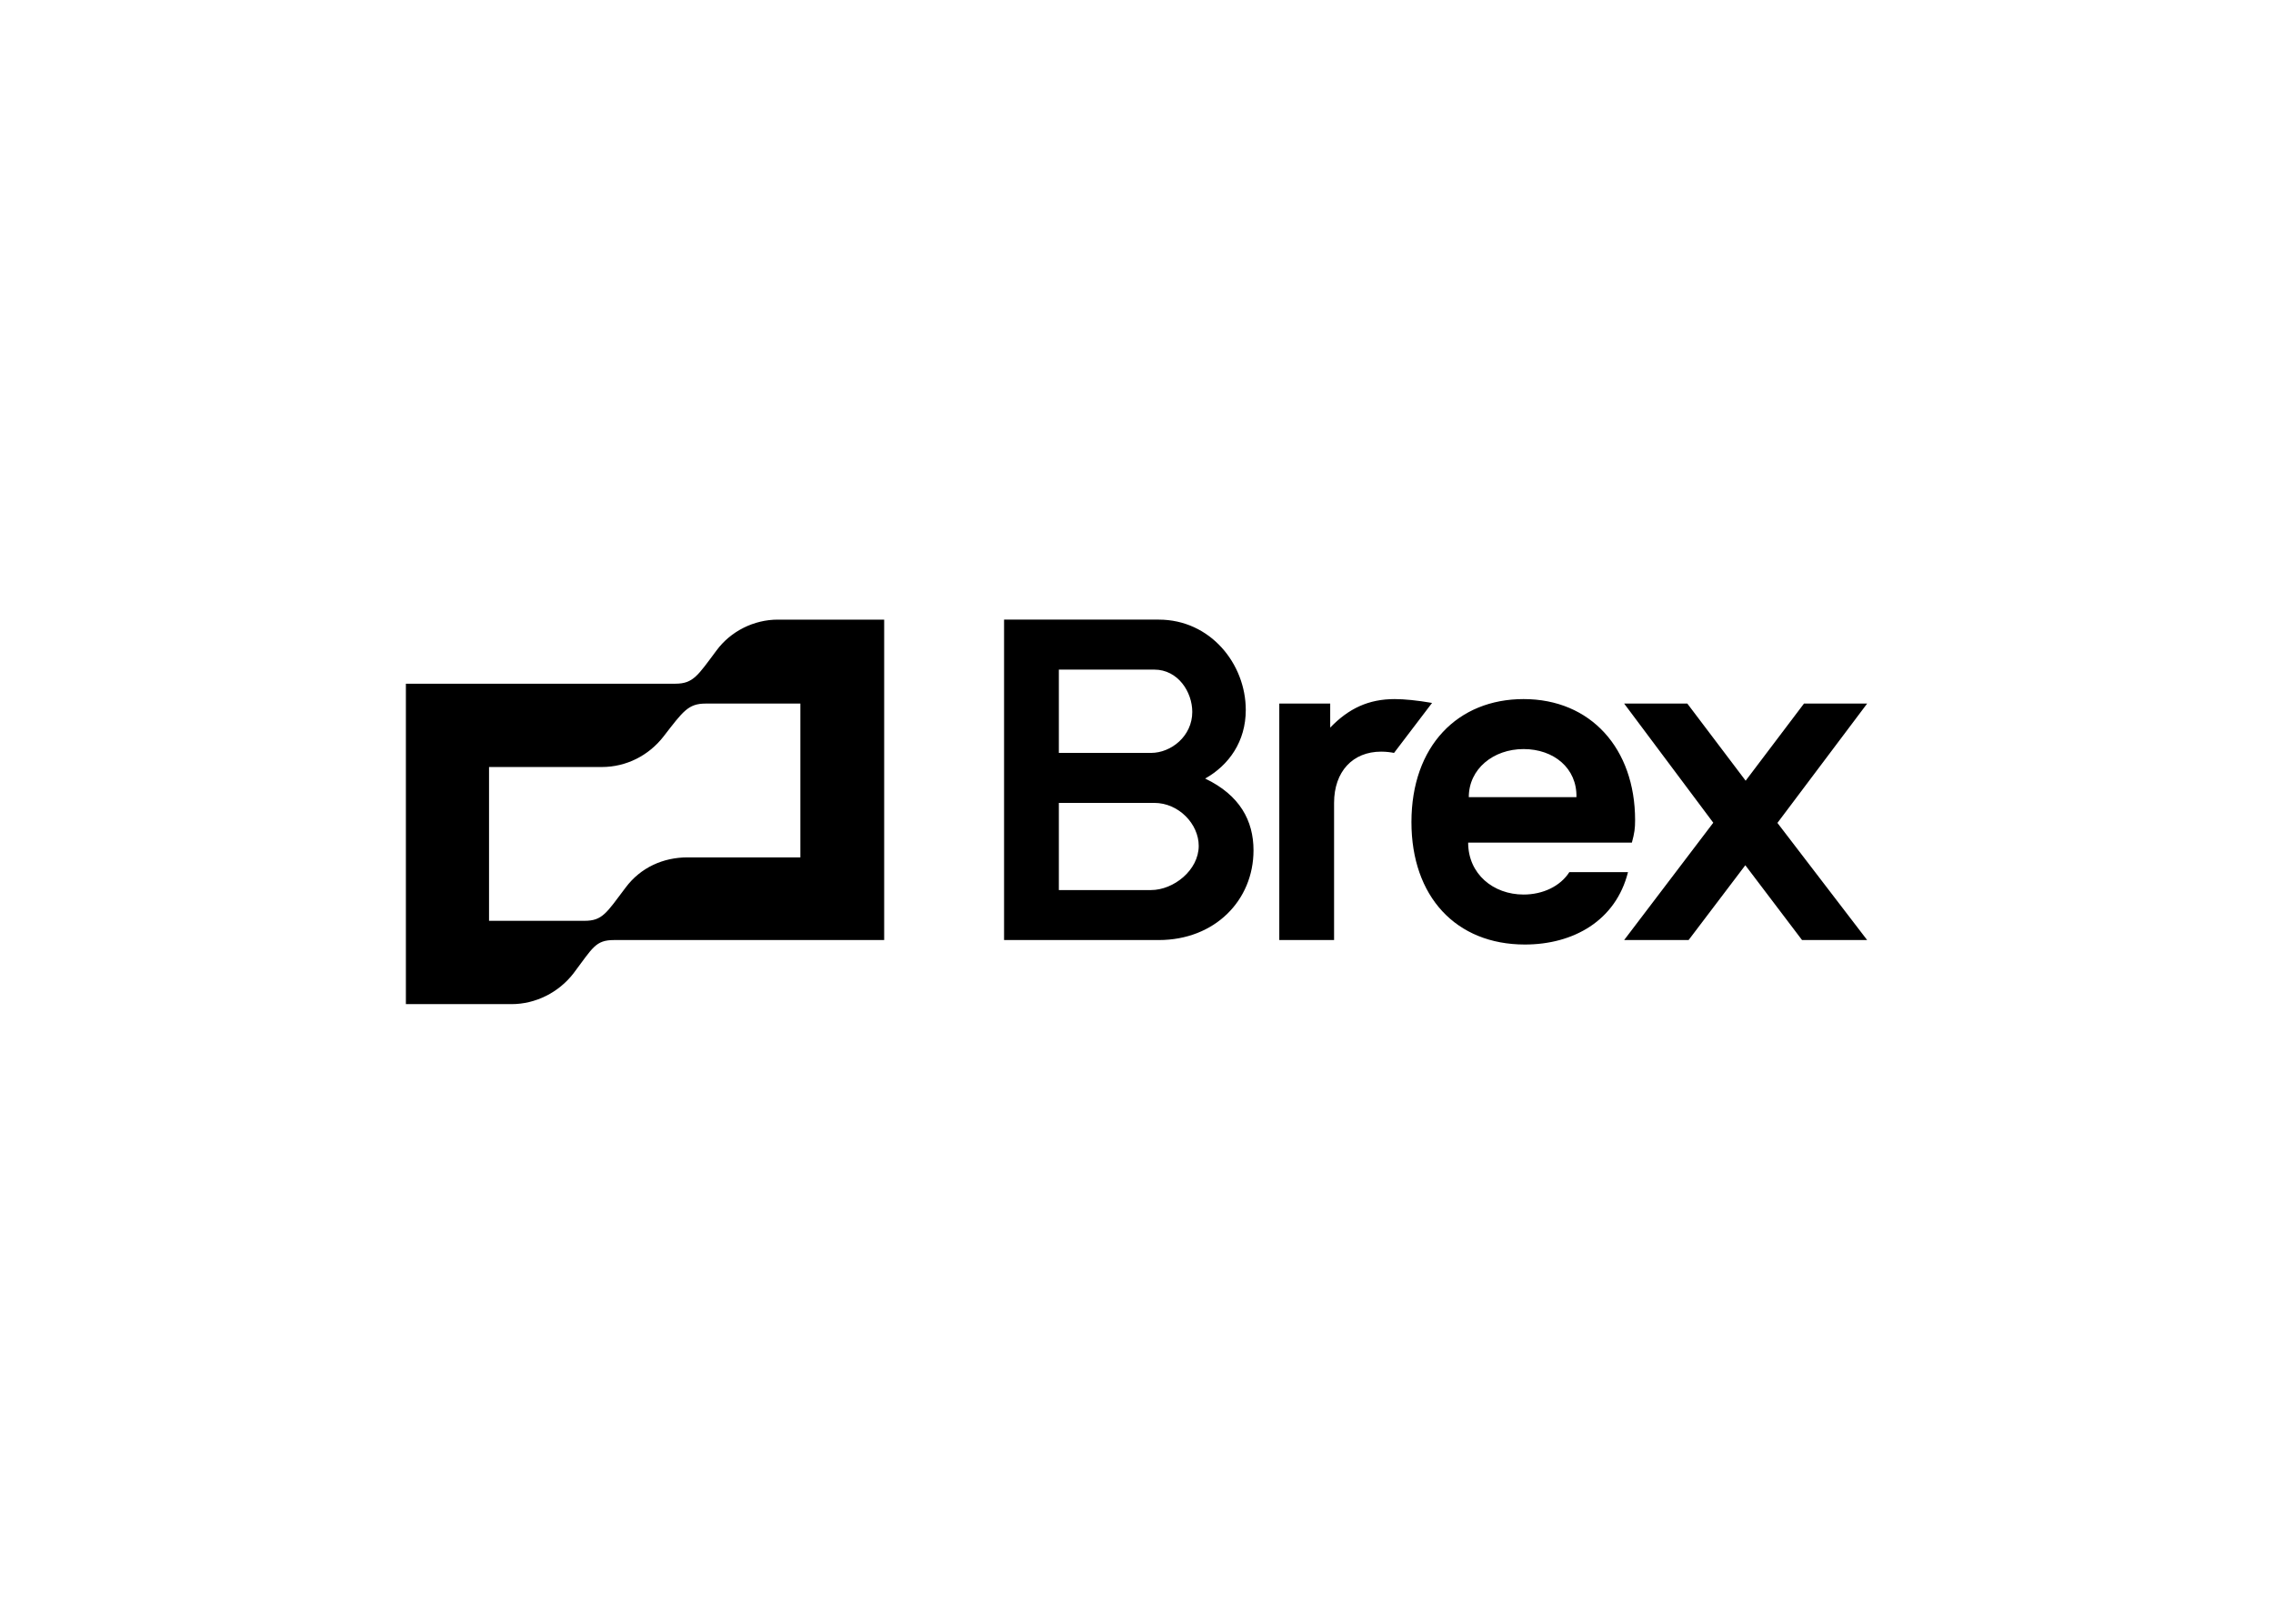
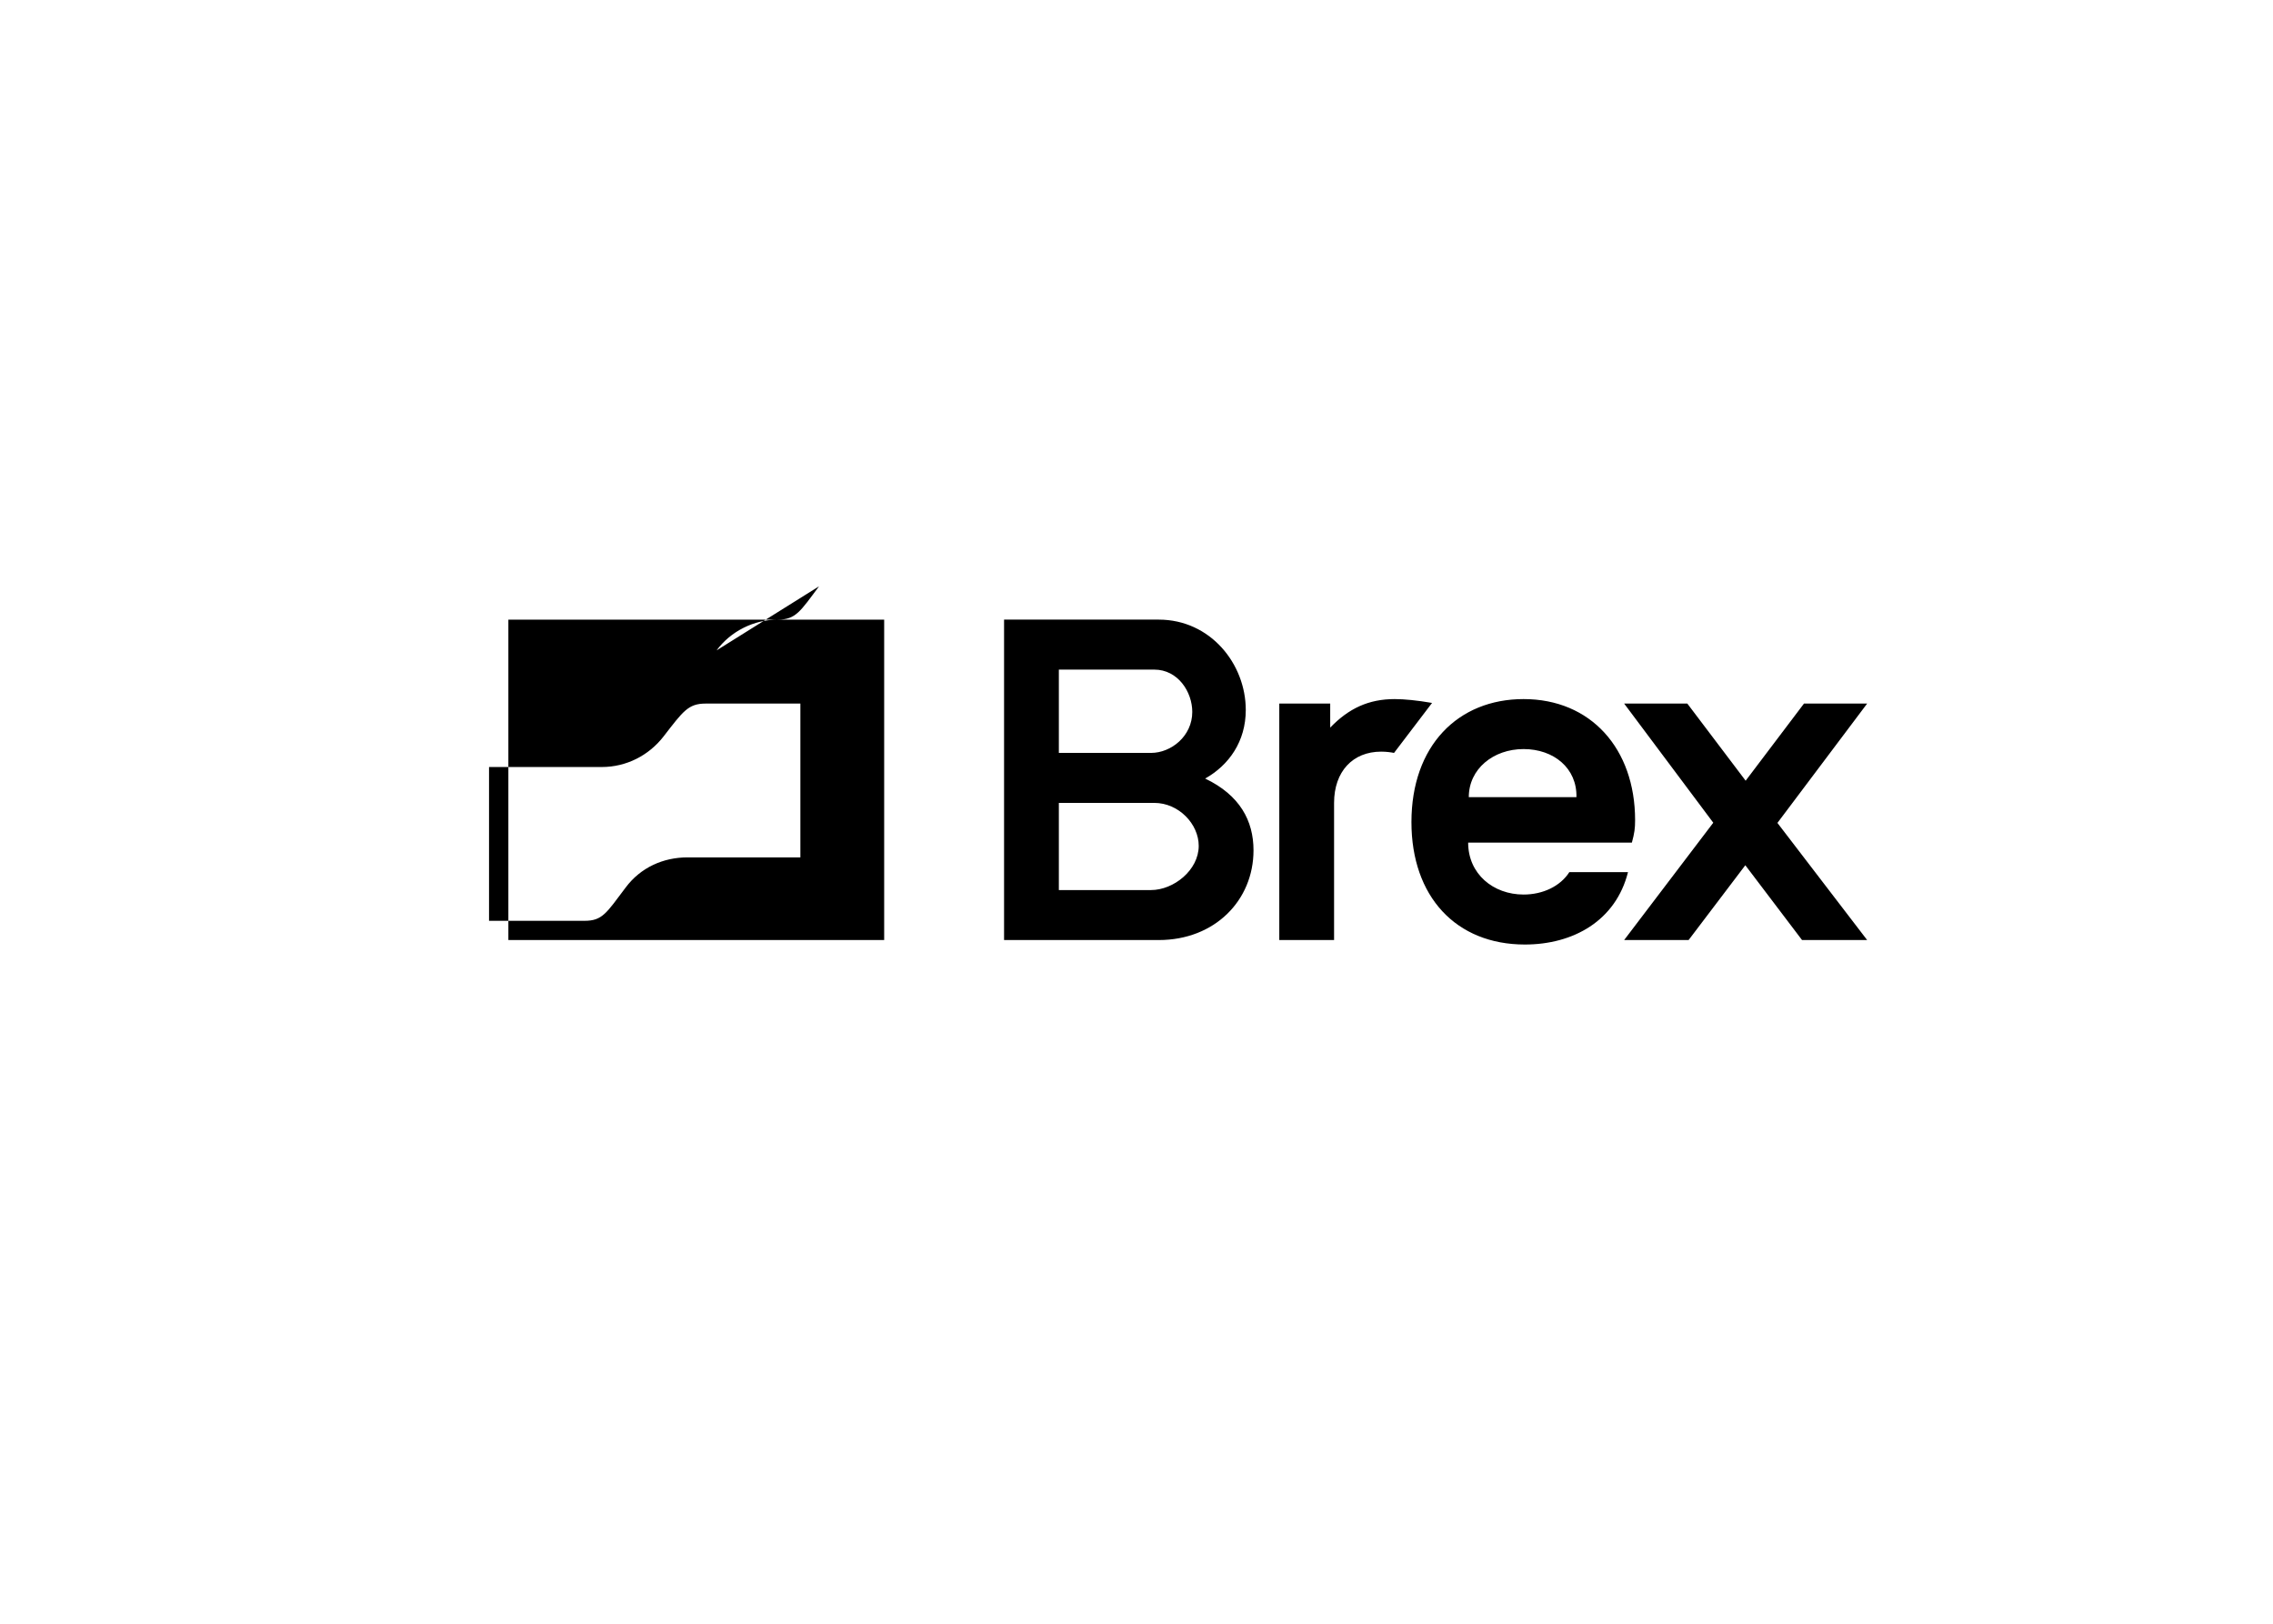
<svg xmlns="http://www.w3.org/2000/svg" clip-rule="evenodd" fill-rule="evenodd" stroke-linejoin="round" stroke-miterlimit="2" viewBox="0 0 560 400">
-   <path d="m82.3 6.613c.804 0 1.877.107 3.111.32l-3.165 4.16c-.268-.053-.644-.106-1.073-.106-2.361 0-3.917 1.653-3.917 4.266v11.414h-4.56v-19.68h4.238v2c1.544-1.605 3.207-2.374 5.366-2.374zm39.325.374-7.468 9.932 7.468 9.748h-5.419l-4.721-6.226-4.721 6.226h-5.365l7.418-9.764-7.418-9.917h5.258l4.855 6.42 4.855-6.419zm-95.766-4.427c1.181-1.6 3.112-2.56 5.097-2.56h8.853v26.667h-22.48c-1.556 0-1.77.64-3.38 2.773-1.234 1.6-3.165 2.56-5.15 2.56h-8.799v-26.667h22.426c1.502 0 1.877-.693 3.433-2.773zm6.975 17.227v-12.8h-7.887c-1.448 0-1.877.64-3.487 2.72-1.234 1.6-3.112 2.56-5.15 2.56h-9.389v12.8h7.94c1.502 0 1.824-.64 3.434-2.774 1.234-1.653 3.111-2.506 5.15-2.506zm33.692-6.56c2.898 1.386 4.024 3.52 4.024 5.973 0 4.16-3.219 7.467-7.886 7.467h-12.876v-26.667h12.876c4.292 0 7.242 3.68 7.242 7.52 0 2.613-1.394 4.587-3.38 5.707zm-4.506 9.28c1.878 0 3.97-1.654 3.97-3.68 0-1.814-1.663-3.574-3.702-3.574h-7.94v7.254zm-7.672-18.347v6.933h7.672c1.663 0 3.433-1.386 3.433-3.413 0-1.653-1.18-3.52-3.165-3.52zm42.491 16.853h4.882c-1.019 4.054-4.56 6.027-8.584 6.027-5.741 0-9.442-4-9.442-10.187 0-6.346 3.862-10.24 9.335-10.24 5.579 0 9.281 4.107 9.281 10.08 0 .694-.053 1.067-.268 1.867h-13.627c0 2.613 2.093 4.32 4.613 4.32 1.61 0 3.059-.693 3.81-1.867zm-3.81-10.24c-2.52 0-4.56 1.654-4.56 4h8.96c.054-2.4-1.878-4-4.4-4z" transform="matrix(2.96 0 0 2.96 100 152.641)" />
+   <path d="m82.3 6.613c.804 0 1.877.107 3.111.32l-3.165 4.16c-.268-.053-.644-.106-1.073-.106-2.361 0-3.917 1.653-3.917 4.266v11.414h-4.56v-19.68h4.238v2c1.544-1.605 3.207-2.374 5.366-2.374zm39.325.374-7.468 9.932 7.468 9.748h-5.419l-4.721-6.226-4.721 6.226h-5.365l7.418-9.764-7.418-9.917h5.258l4.855 6.42 4.855-6.419zm-95.766-4.427c1.181-1.6 3.112-2.56 5.097-2.56h8.853v26.667h-22.48h-8.799v-26.667h22.426c1.502 0 1.877-.693 3.433-2.773zm6.975 17.227v-12.8h-7.887c-1.448 0-1.877.64-3.487 2.72-1.234 1.6-3.112 2.56-5.15 2.56h-9.389v12.8h7.94c1.502 0 1.824-.64 3.434-2.774 1.234-1.653 3.111-2.506 5.15-2.506zm33.692-6.56c2.898 1.386 4.024 3.52 4.024 5.973 0 4.16-3.219 7.467-7.886 7.467h-12.876v-26.667h12.876c4.292 0 7.242 3.68 7.242 7.52 0 2.613-1.394 4.587-3.38 5.707zm-4.506 9.28c1.878 0 3.97-1.654 3.97-3.68 0-1.814-1.663-3.574-3.702-3.574h-7.94v7.254zm-7.672-18.347v6.933h7.672c1.663 0 3.433-1.386 3.433-3.413 0-1.653-1.18-3.52-3.165-3.52zm42.491 16.853h4.882c-1.019 4.054-4.56 6.027-8.584 6.027-5.741 0-9.442-4-9.442-10.187 0-6.346 3.862-10.24 9.335-10.24 5.579 0 9.281 4.107 9.281 10.08 0 .694-.053 1.067-.268 1.867h-13.627c0 2.613 2.093 4.32 4.613 4.32 1.61 0 3.059-.693 3.81-1.867zm-3.81-10.24c-2.52 0-4.56 1.654-4.56 4h8.96c.054-2.4-1.878-4-4.4-4z" transform="matrix(2.96 0 0 2.96 100 152.641)" />
</svg>